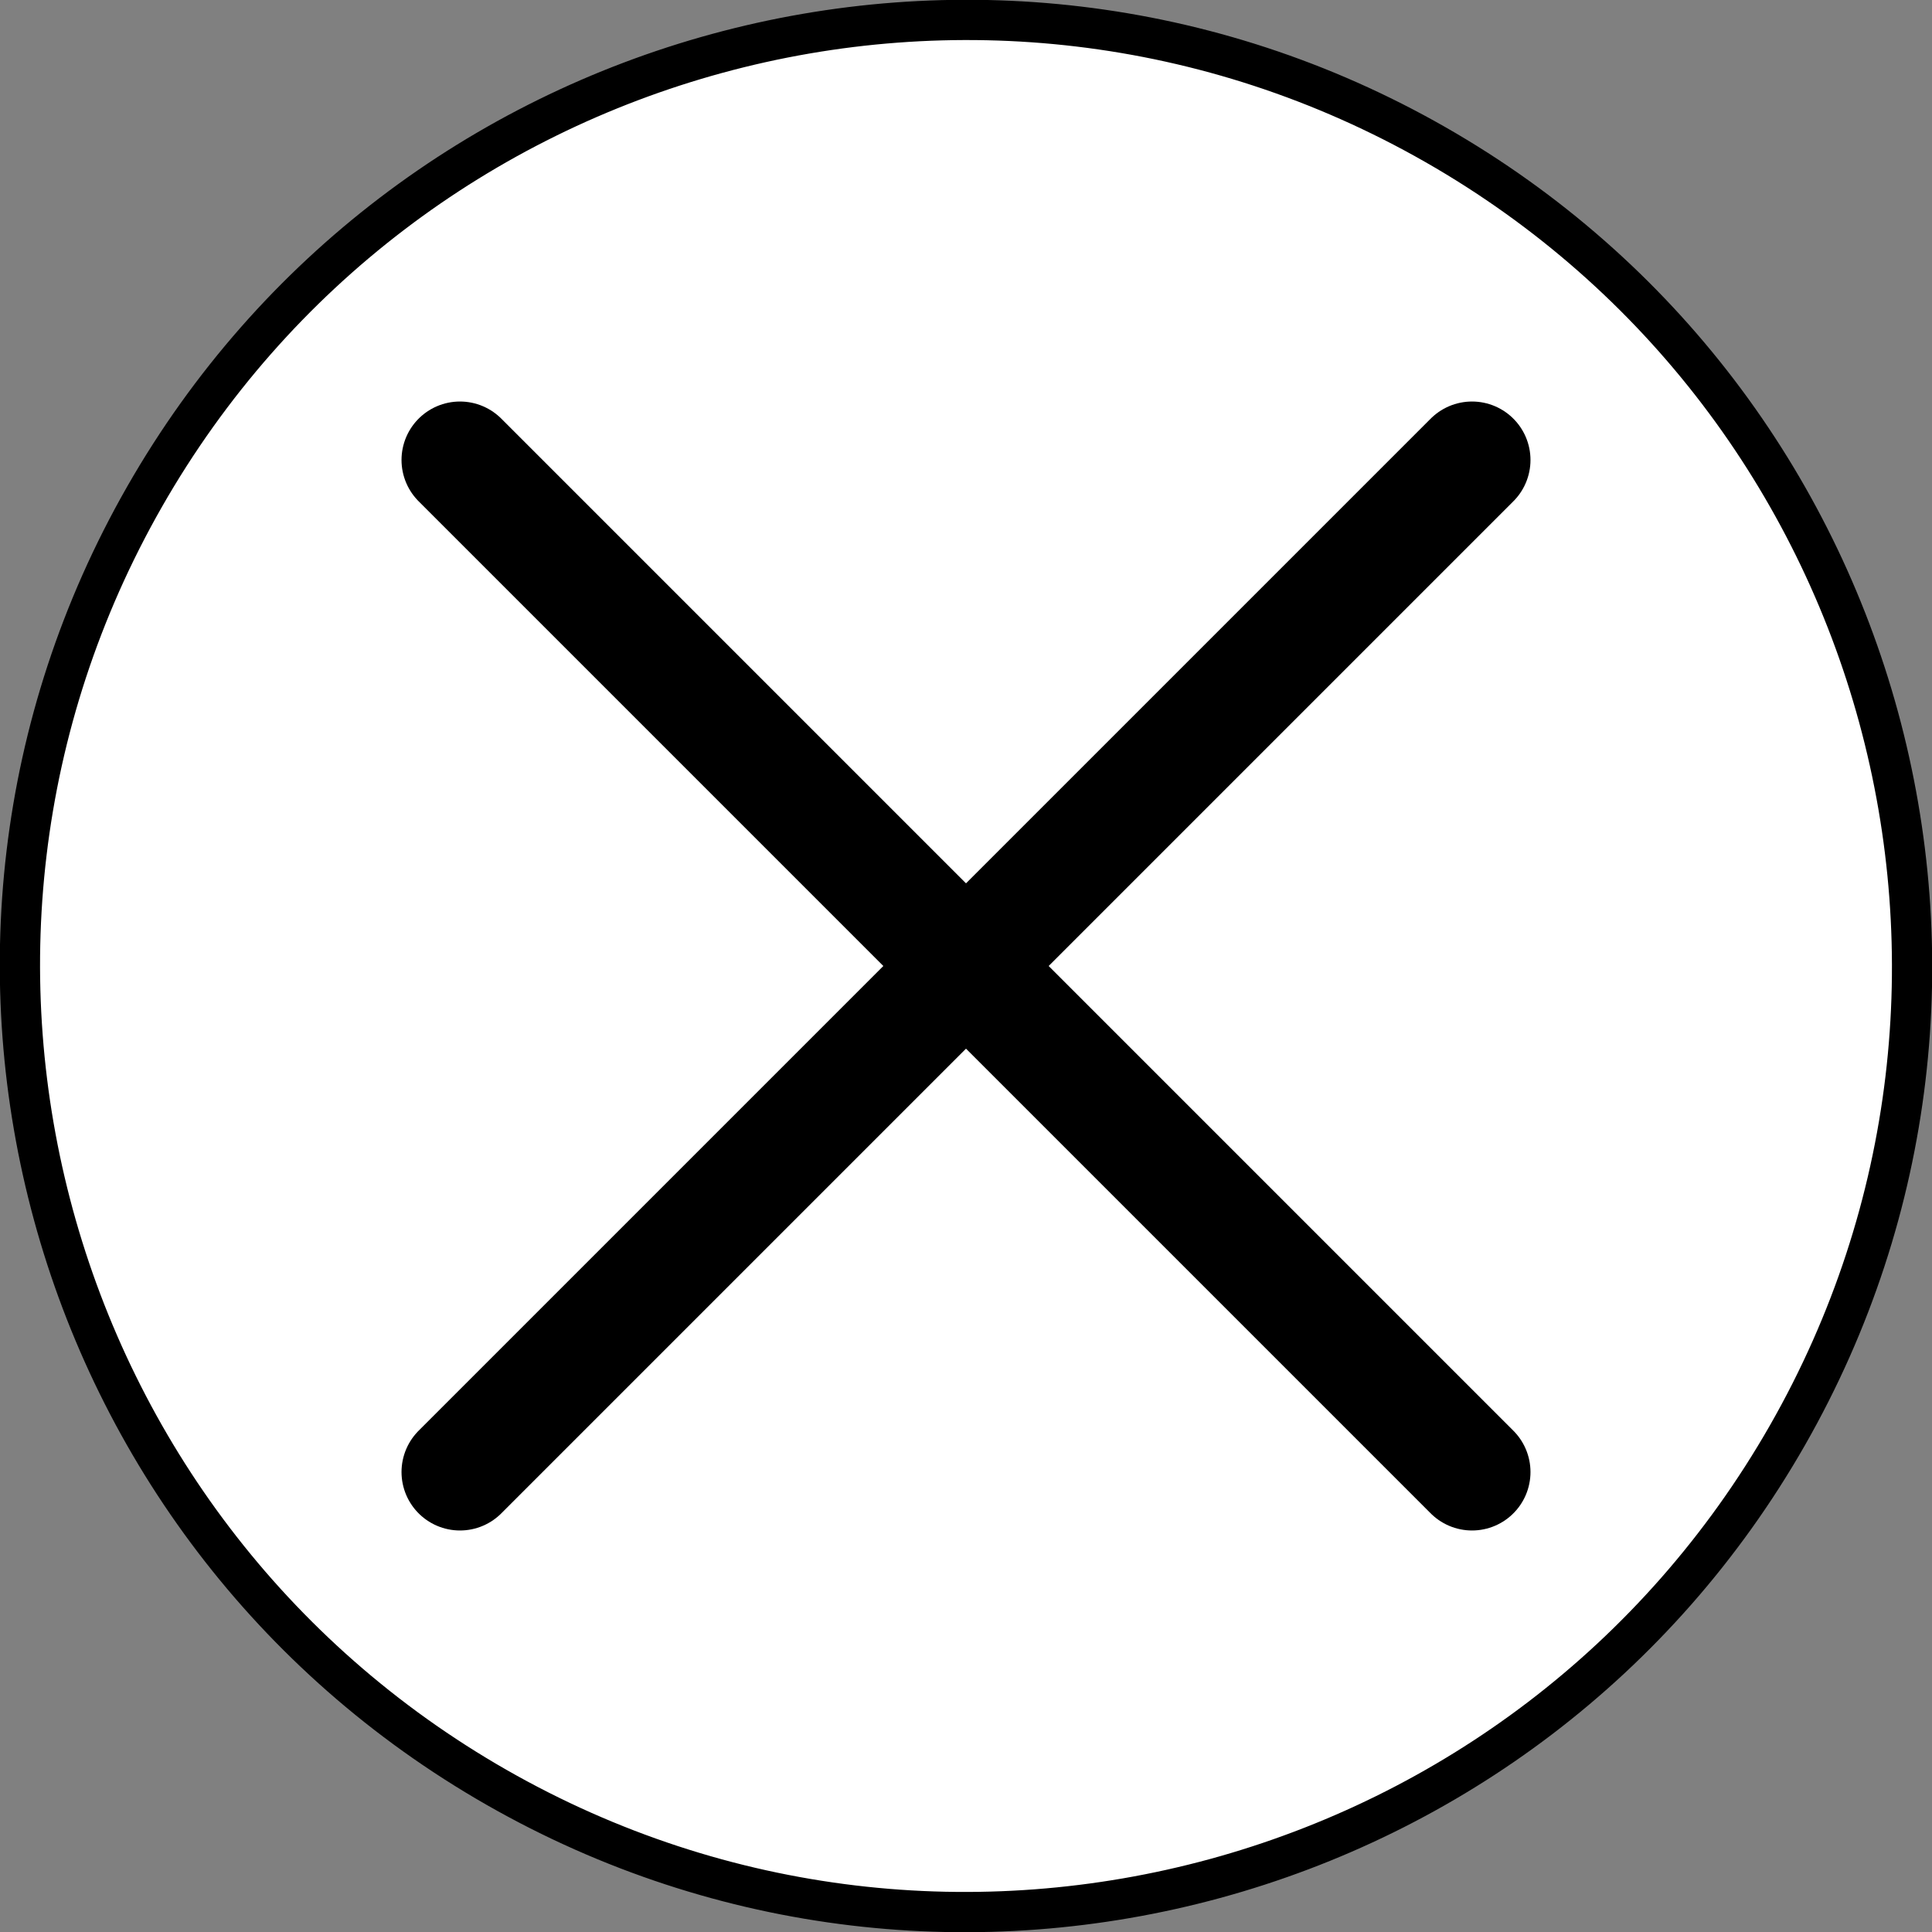
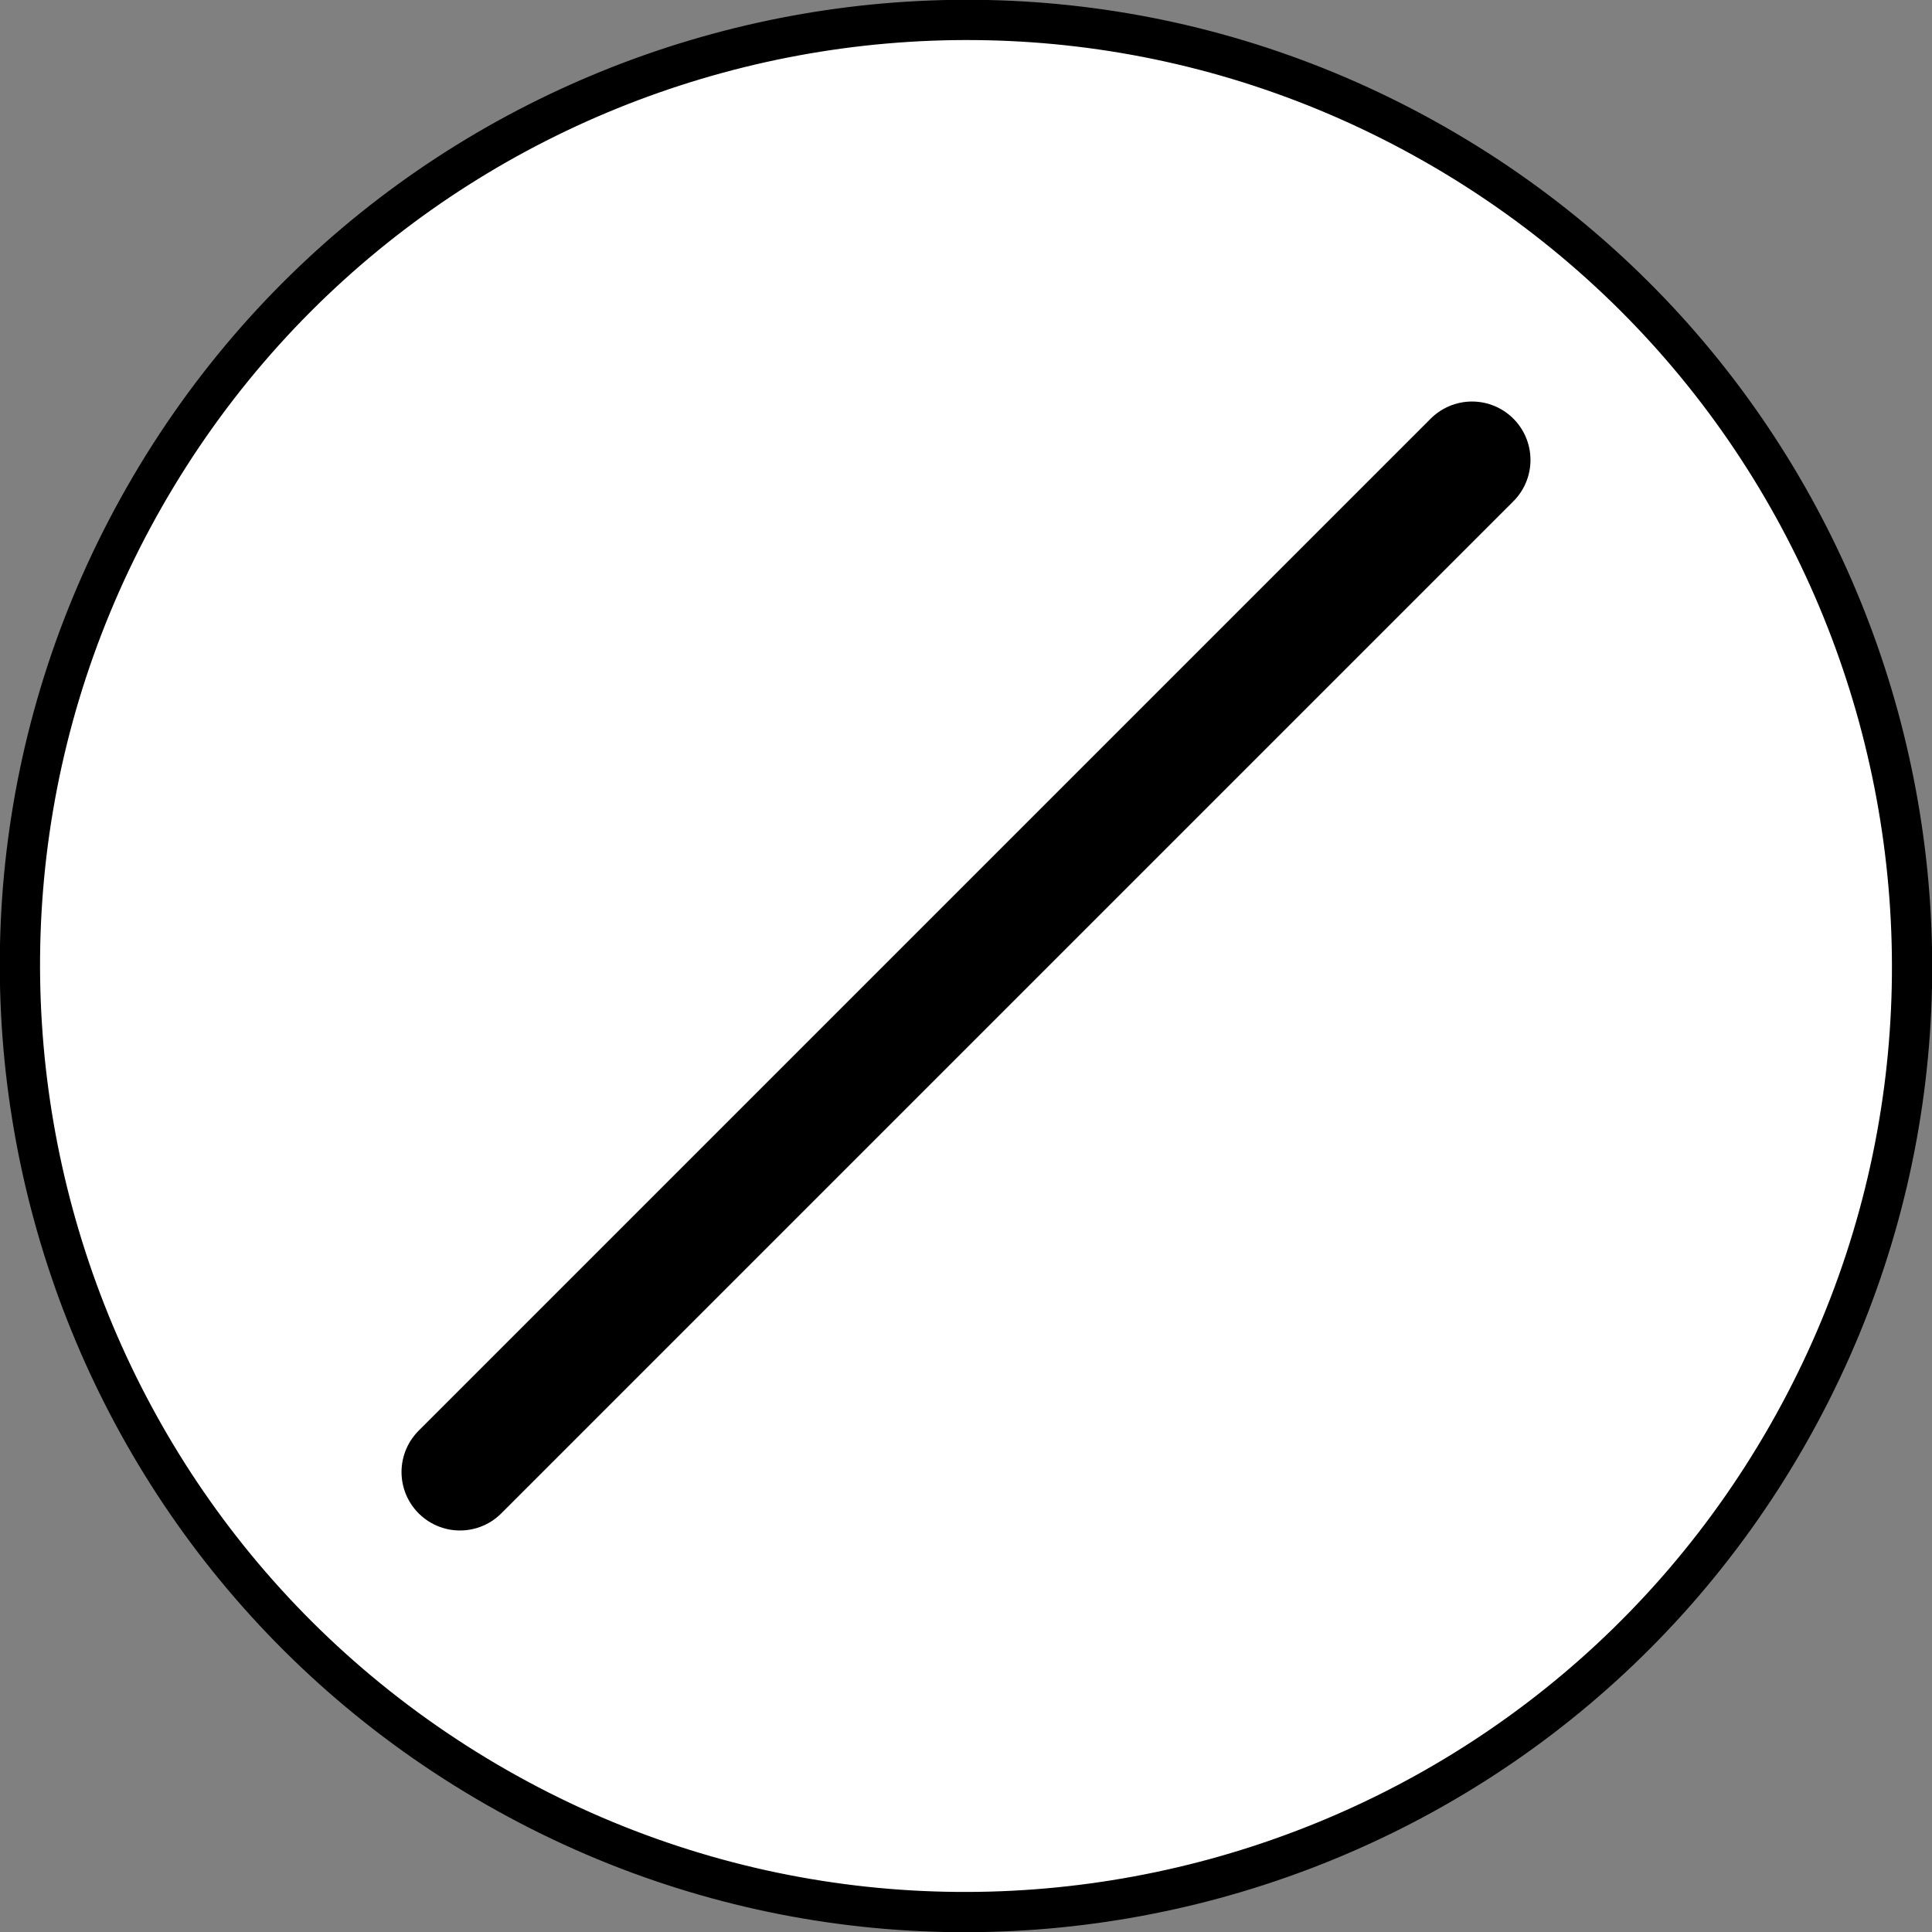
<svg xmlns="http://www.w3.org/2000/svg" stroke-width="0.501" stroke-linejoin="bevel" fill-rule="evenodd" version="1.1" overflow="visible" width="29.994pt" height="29.994pt" viewBox="0 0 29.994 29.994">
  <rect x="0" y="0" width="29.994" height="29.994" fill="#808080" stroke="none" />
  <defs>
	</defs>
  <g id="Document" fill="none" stroke="black" font-family="Times New Roman" font-size="16" transform="scale(1 -1)">
    <g id="Spread" transform="translate(0 -29.994)">
      <g id="Layer 1">
        <g id="Group" stroke-linejoin="round" stroke-linecap="round" fill="#ffffff">
-           <path d="M 2.245,22.284 C 6.267,29.323 15.245,31.771 22.284,27.749 C 29.323,23.727 31.771,14.749 27.749,7.71 C 23.727,0.671 14.749,-1.777 7.71,2.245 C 0.671,6.267 -1.777,15.245 2.245,22.284 Z" stroke-width="0.625" marker-start="none" marker-end="none" stroke-miterlimit="79.84" />
+           <path d="M 2.245,22.284 C 6.267,29.323 15.245,31.771 22.284,27.749 C 29.323,23.727 31.771,14.749 27.749,7.71 C 23.727,0.671 14.749,-1.777 7.71,2.245 C 0.671,6.267 -1.777,15.245 2.245,22.284 " stroke-width="0.625" marker-start="none" marker-end="none" stroke-miterlimit="79.84" />
          <g id="Group_1" stroke-width="1.815" stroke-miterlimit="79.84">
            <path d="M 7.141,7.141 L 22.853,22.853" fill="none" />
-             <path d="M 22.853,7.141 L 7.141,22.853" fill="none" />
          </g>
        </g>
      </g>
    </g>
  </g>
</svg>